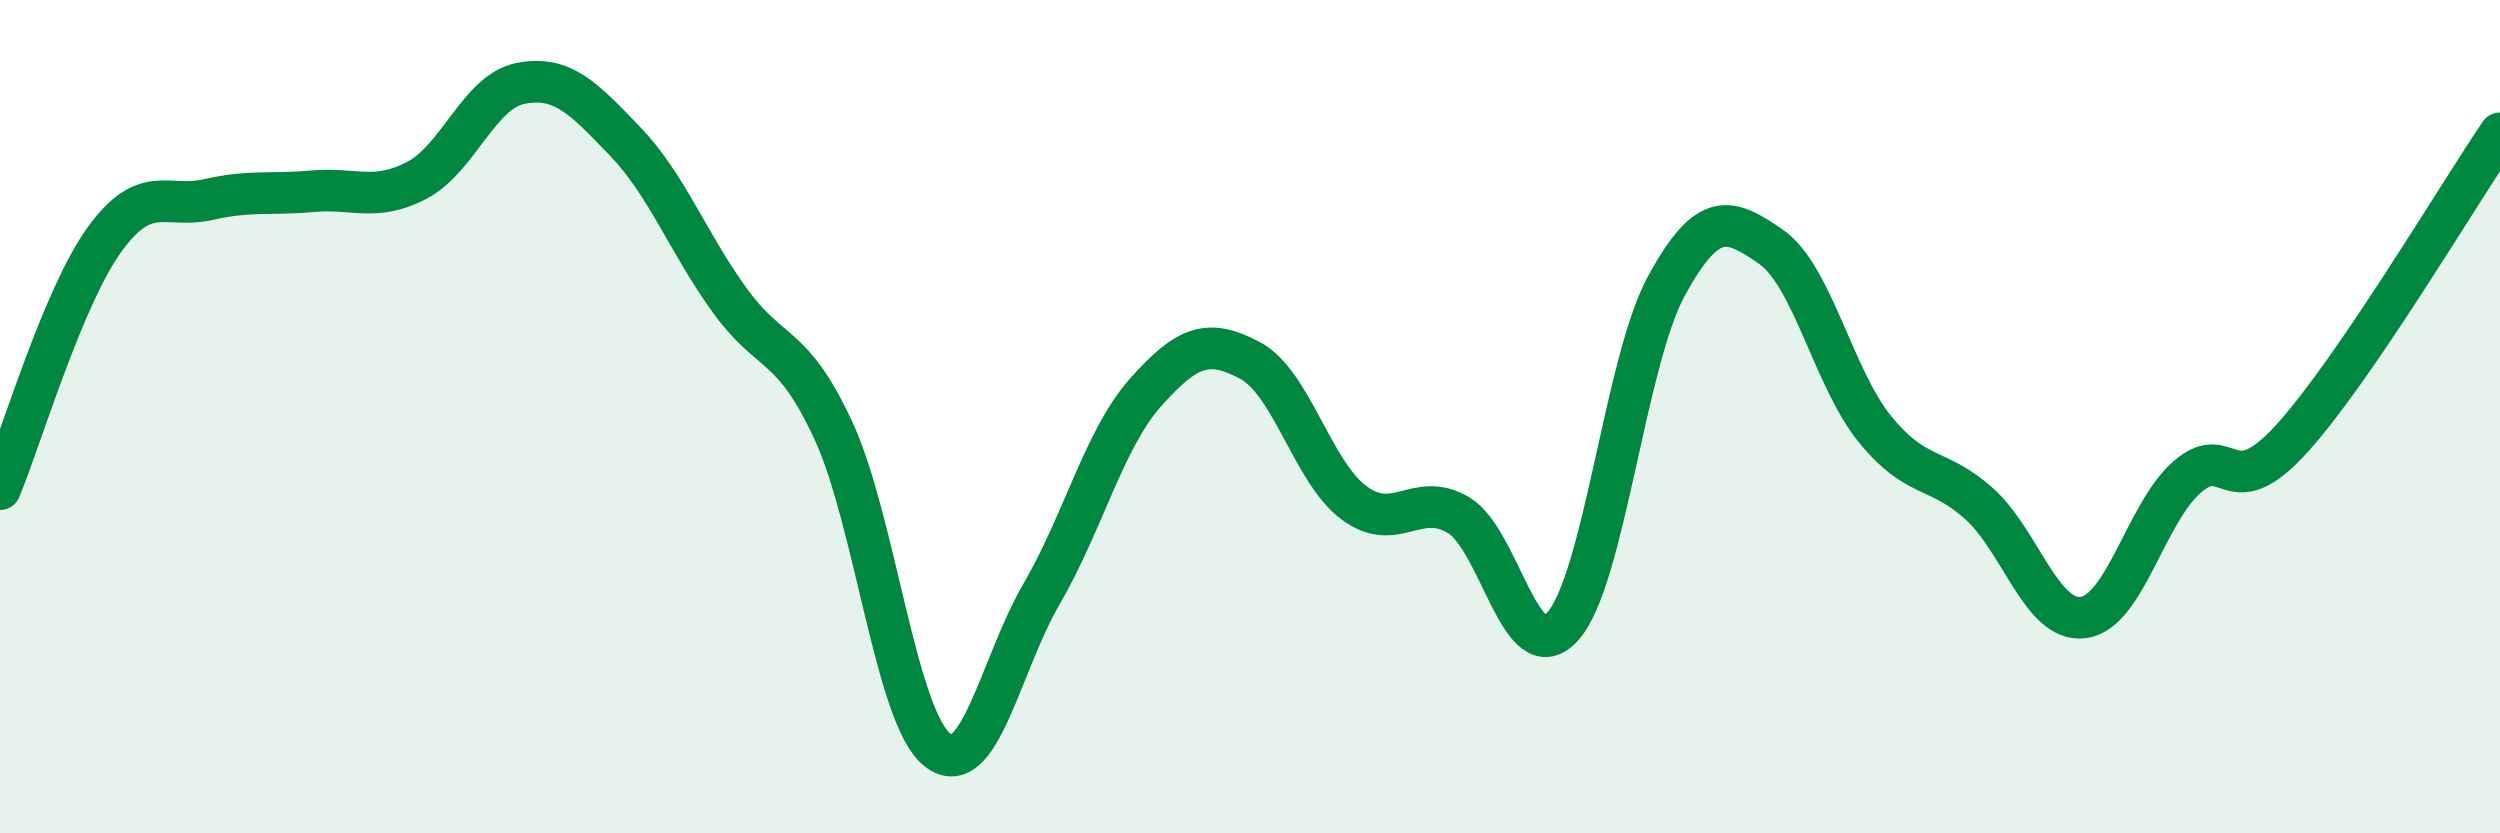
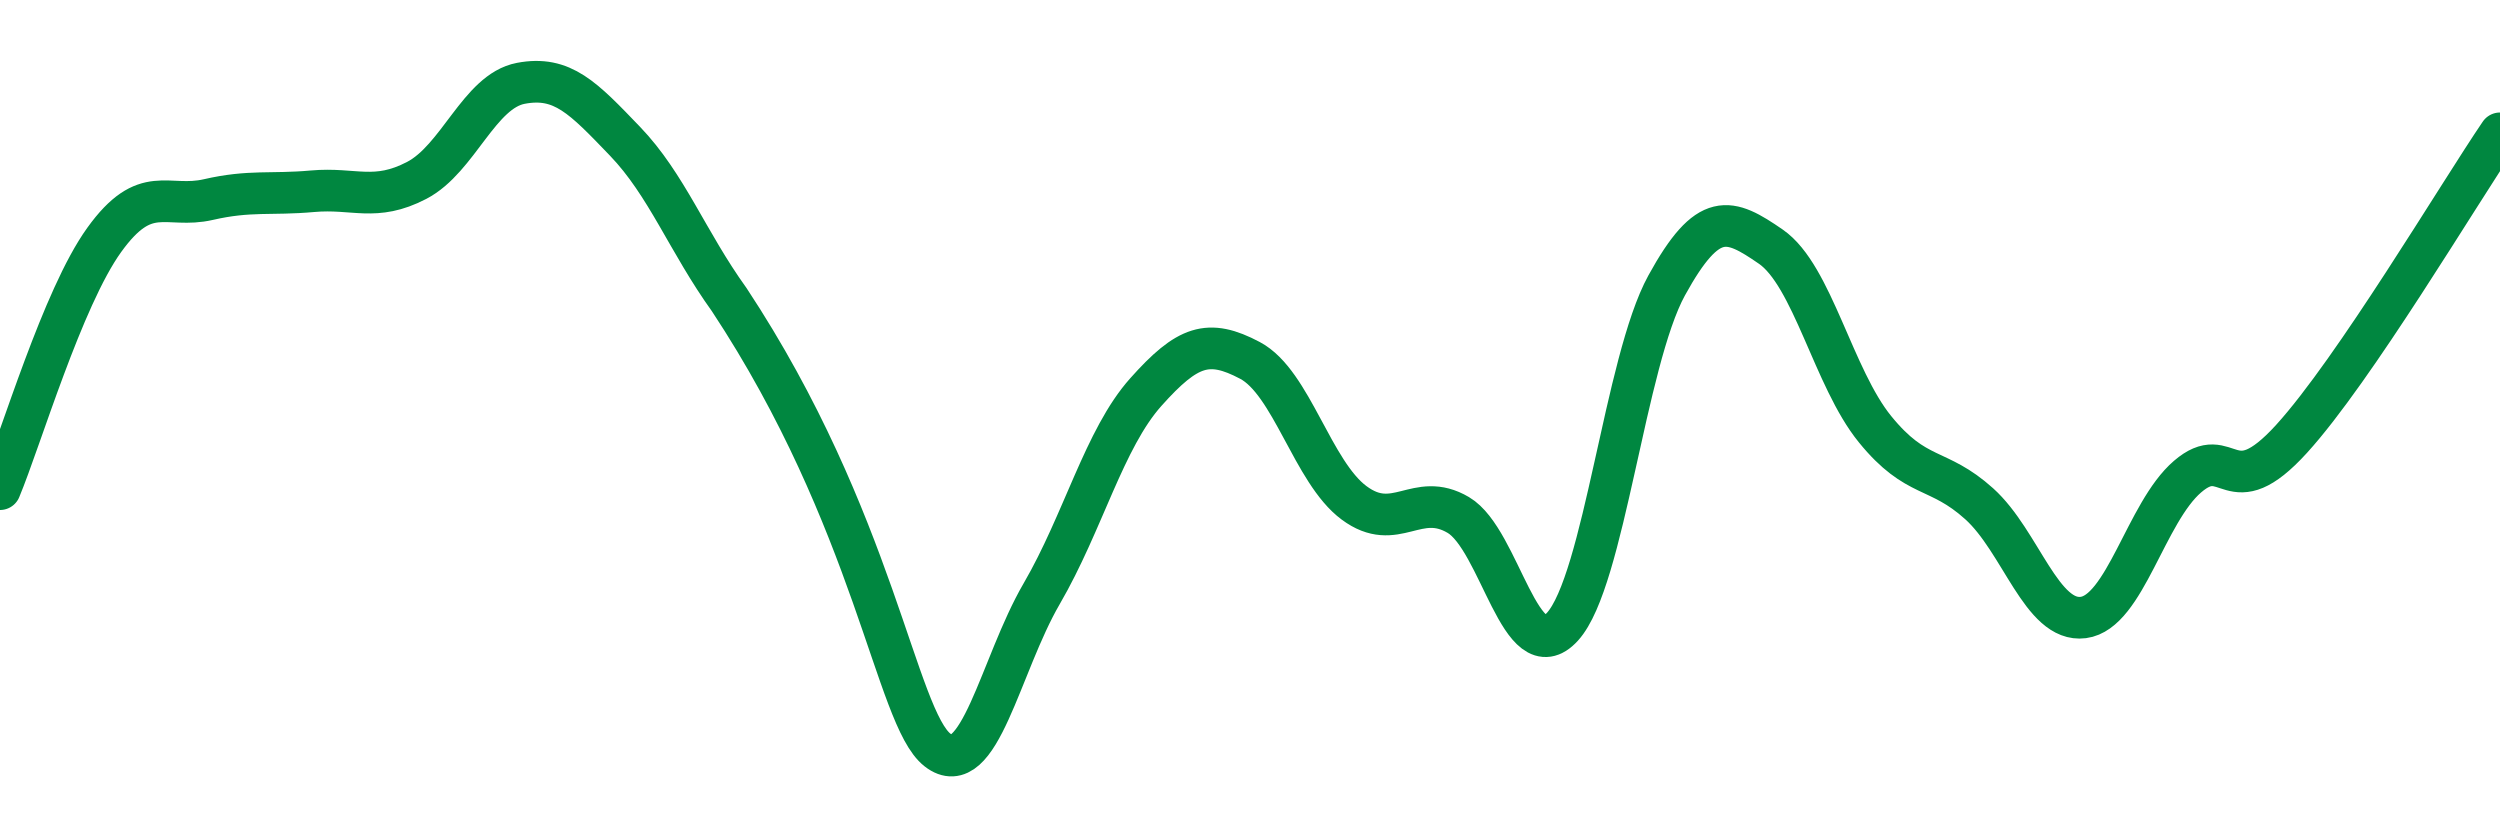
<svg xmlns="http://www.w3.org/2000/svg" width="60" height="20" viewBox="0 0 60 20">
-   <path d="M 0,11.74 C 0.5,10.54 1.5,7.15 2.5,5.76 C 3.5,4.37 4,5.02 5,4.79 C 6,4.56 6.5,4.68 7.5,4.59 C 8.5,4.5 9,4.85 10,4.33 C 11,3.81 11.5,2.19 12.5,2 C 13.5,1.81 14,2.35 15,3.39 C 16,4.43 16.5,5.8 17.5,7.19 C 18.5,8.58 19,8.17 20,10.33 C 21,12.49 21.5,17.22 22.5,18 C 23.5,18.78 24,15.97 25,14.25 C 26,12.53 26.5,10.53 27.5,9.41 C 28.5,8.29 29,8.12 30,8.65 C 31,9.18 31.5,11.33 32.5,12.07 C 33.5,12.81 34,11.77 35,12.36 C 36,12.95 36.5,16.14 37.5,15.04 C 38.5,13.94 39,8.67 40,6.85 C 41,5.03 41.5,5.23 42.5,5.92 C 43.5,6.61 44,9.07 45,10.3 C 46,11.53 46.5,11.19 47.5,12.09 C 48.5,12.99 49,14.95 50,14.82 C 51,14.69 51.5,12.3 52.5,11.44 C 53.5,10.58 53.5,12.18 55,10.53 C 56.5,8.88 59,4.67 60,3.2L60 20L0 20Z" fill="#008740" opacity="0.1" stroke-linecap="round" stroke-linejoin="round" />
-   <path d="M 0,11.74 C 0.5,10.54 1.5,7.15 2.5,5.76 C 3.5,4.37 4,5.02 5,4.79 C 6,4.56 6.5,4.68 7.5,4.59 C 8.5,4.5 9,4.85 10,4.33 C 11,3.81 11.5,2.19 12.5,2 C 13.5,1.81 14,2.35 15,3.39 C 16,4.43 16.5,5.8 17.5,7.19 C 18.5,8.58 19,8.17 20,10.33 C 21,12.49 21.5,17.22 22.5,18 C 23.5,18.78 24,15.97 25,14.25 C 26,12.53 26.5,10.53 27.5,9.41 C 28.5,8.29 29,8.12 30,8.65 C 31,9.18 31.5,11.33 32.5,12.07 C 33.5,12.81 34,11.77 35,12.36 C 36,12.95 36.5,16.14 37.5,15.04 C 38.5,13.94 39,8.67 40,6.85 C 41,5.03 41.5,5.23 42.5,5.92 C 43.5,6.61 44,9.07 45,10.3 C 46,11.53 46.5,11.19 47.5,12.09 C 48.5,12.99 49,14.95 50,14.82 C 51,14.69 51.5,12.3 52.5,11.44 C 53.5,10.58 53.5,12.18 55,10.53 C 56.5,8.88 59,4.67 60,3.2" stroke="#008740" stroke-width="1" fill="none" stroke-linecap="round" stroke-linejoin="round" />
+   <path d="M 0,11.74 C 0.5,10.54 1.5,7.15 2.5,5.76 C 3.5,4.37 4,5.02 5,4.79 C 6,4.56 6.5,4.68 7.5,4.59 C 8.5,4.5 9,4.85 10,4.33 C 11,3.81 11.5,2.19 12.5,2 C 13.5,1.81 14,2.35 15,3.39 C 16,4.43 16.5,5.8 17.5,7.19 C 21,12.49 21.5,17.22 22.5,18 C 23.5,18.78 24,15.97 25,14.25 C 26,12.53 26.5,10.53 27.5,9.41 C 28.5,8.29 29,8.12 30,8.65 C 31,9.18 31.5,11.33 32.5,12.07 C 33.5,12.81 34,11.77 35,12.36 C 36,12.95 36.5,16.14 37.5,15.04 C 38.5,13.94 39,8.67 40,6.85 C 41,5.03 41.5,5.23 42.5,5.92 C 43.5,6.61 44,9.07 45,10.3 C 46,11.53 46.5,11.19 47.5,12.09 C 48.5,12.99 49,14.95 50,14.82 C 51,14.69 51.5,12.3 52.5,11.44 C 53.5,10.58 53.5,12.18 55,10.53 C 56.5,8.88 59,4.67 60,3.2" stroke="#008740" stroke-width="1" fill="none" stroke-linecap="round" stroke-linejoin="round" />
</svg>